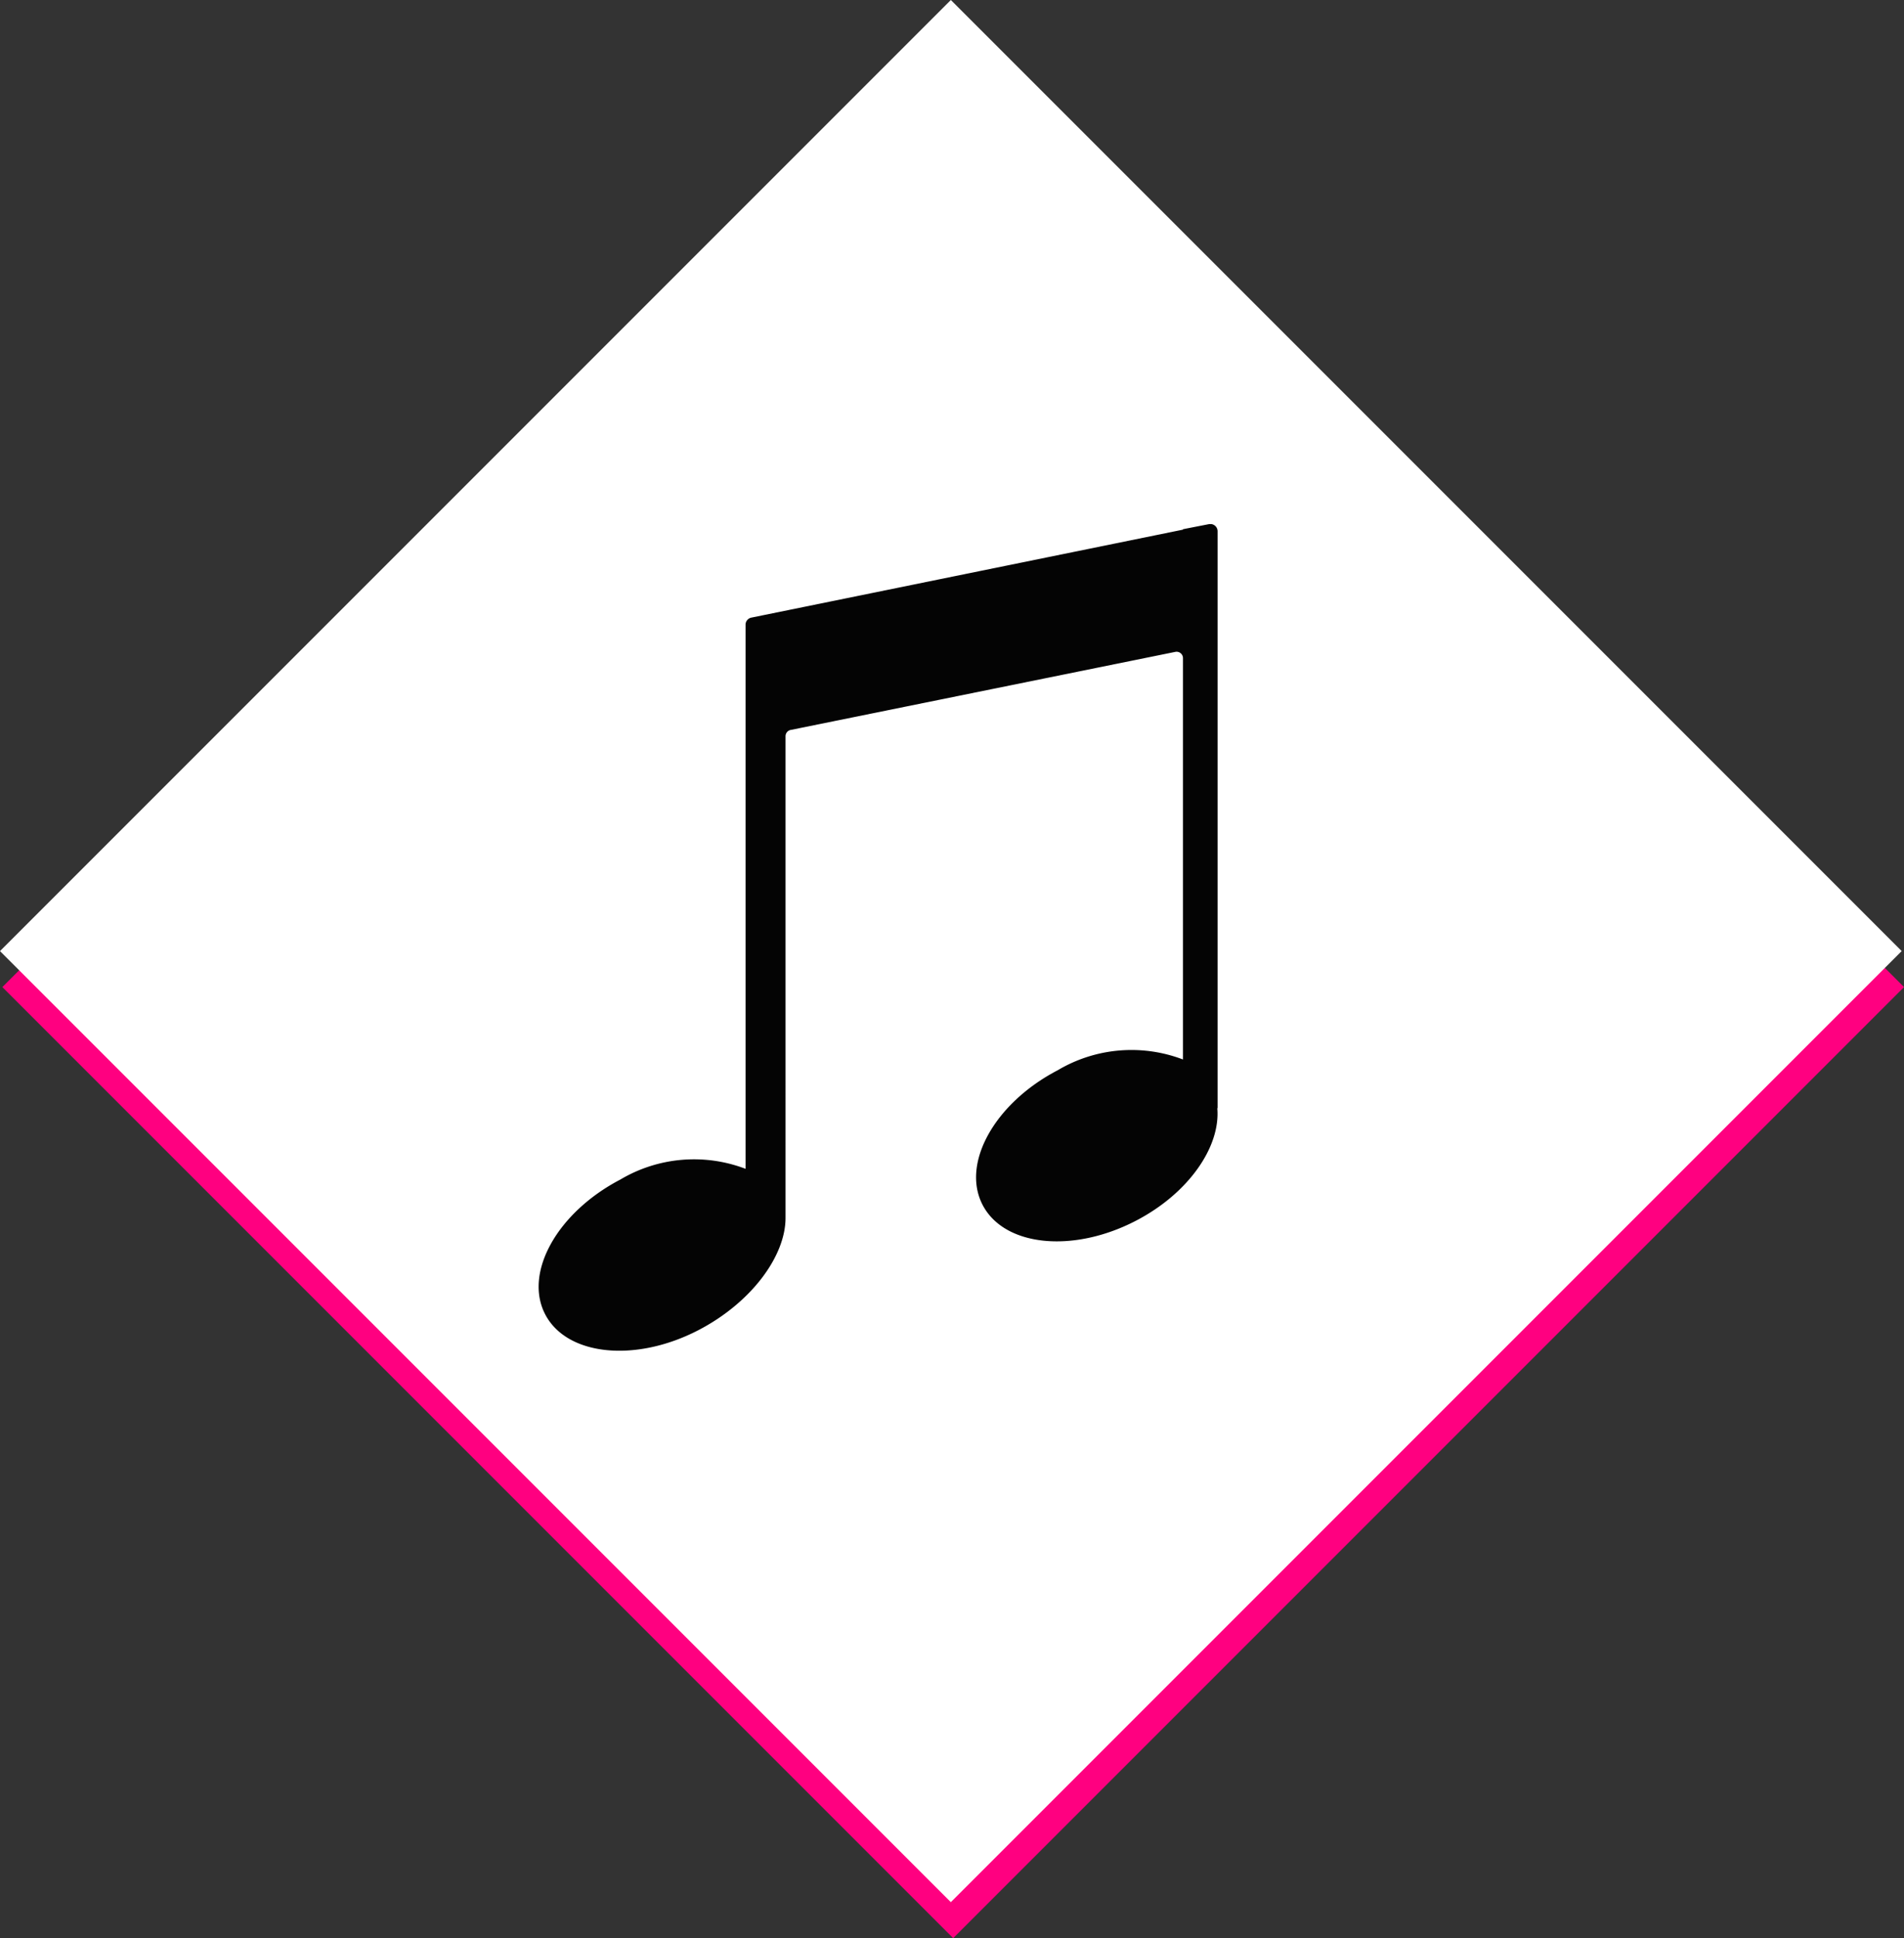
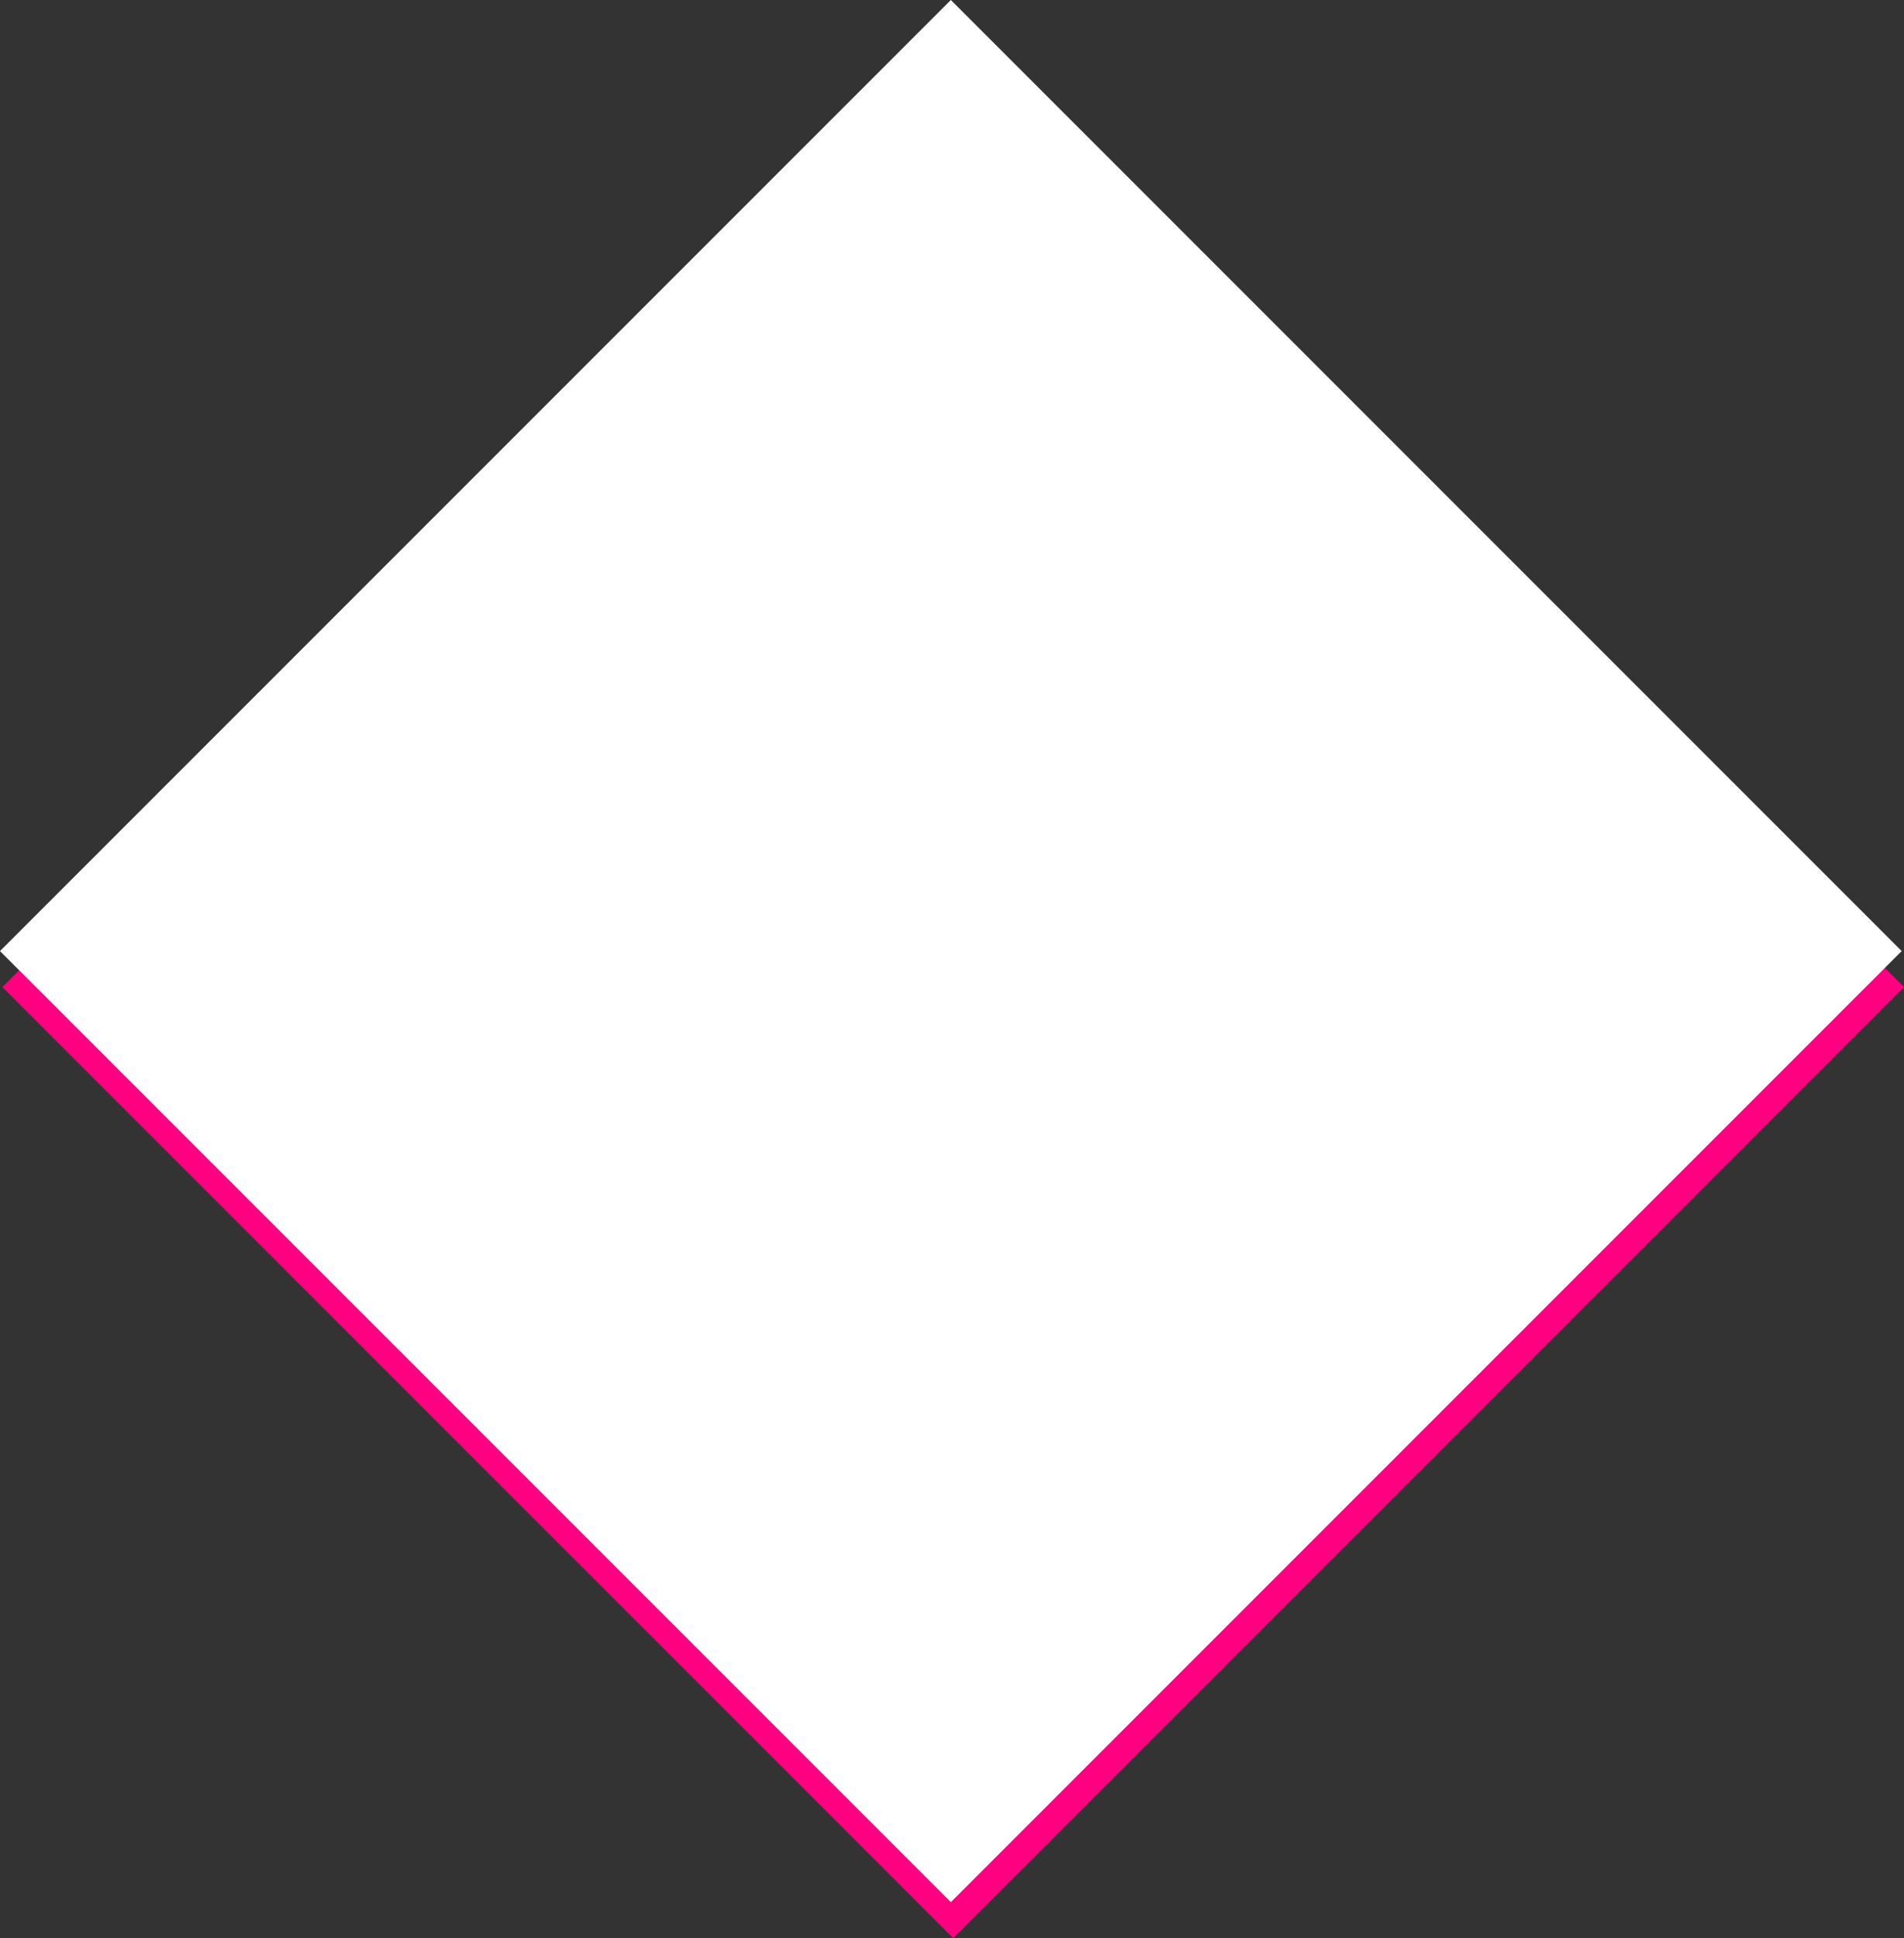
<svg xmlns="http://www.w3.org/2000/svg" width="71.055" height="72.311" viewBox="0 0 71.055 72.311">
  <rect x="0" y="0" width="71.055" height="72.311" fill="#333333" stroke="none" />
  <defs>
    <clipPath id="clip-path">
      <rect id="Rectangle_52" data-name="Rectangle 52" width="25.338" height="30.841" fill="#040404" />
    </clipPath>
  </defs>
  <g id="Group_6931" data-name="Group 6931" transform="translate(-313.899 -685.689)">
    <g id="Group_34" data-name="Group 34" transform="translate(313.899 685.689)">
      <g id="Group_33" data-name="Group 33" transform="translate(0 0)">
        <g id="Group_24" data-name="Group 24" transform="translate(0.088 1.344)">
          <rect id="Rectangle_11" data-name="Rectangle 11" width="50.182" height="50.182" transform="translate(35.484 0) rotate(45)" fill="#ff0080" />
        </g>
        <g id="Group_21" data-name="Group 21" transform="translate(0 0)">
          <rect id="Rectangle_11-2" data-name="Rectangle 11" width="50.182" height="50.182" transform="translate(35.484 0) rotate(45)" fill="#fff" />
        </g>
      </g>
    </g>
    <g id="Group_6932" data-name="Group 6932" transform="translate(331 703.244)">
      <g id="Group_6931-2" data-name="Group 6931" transform="translate(3 2)" clip-path="url(#clip-path)">
-         <path id="Path_60" data-name="Path 60" d="M24.046.19V.206L7.938,3.488a.27.27,0,0,0-.216.265v20.3a5.388,5.388,0,0,0-4.672.4C.694,25.682-.562,27.931.244,29.481s3.368,1.813,5.723.589c1.966-1.022,3.256-2.762,3.247-4.2V7.913A.238.238,0,0,1,9.4,7.68L23.761,4.766A.238.238,0,0,1,24.046,5V19.974a5.389,5.389,0,0,0-4.672.4C17.018,21.6,15.763,23.85,16.569,25.4s3.368,1.813,5.723.589c1.966-1.022,3.16-2.757,3.035-4.2h.011V.27A.271.271,0,0,0,25.017,0Z" fill="#040404" />
-       </g>
+         </g>
    </g>
  </g>
</svg>